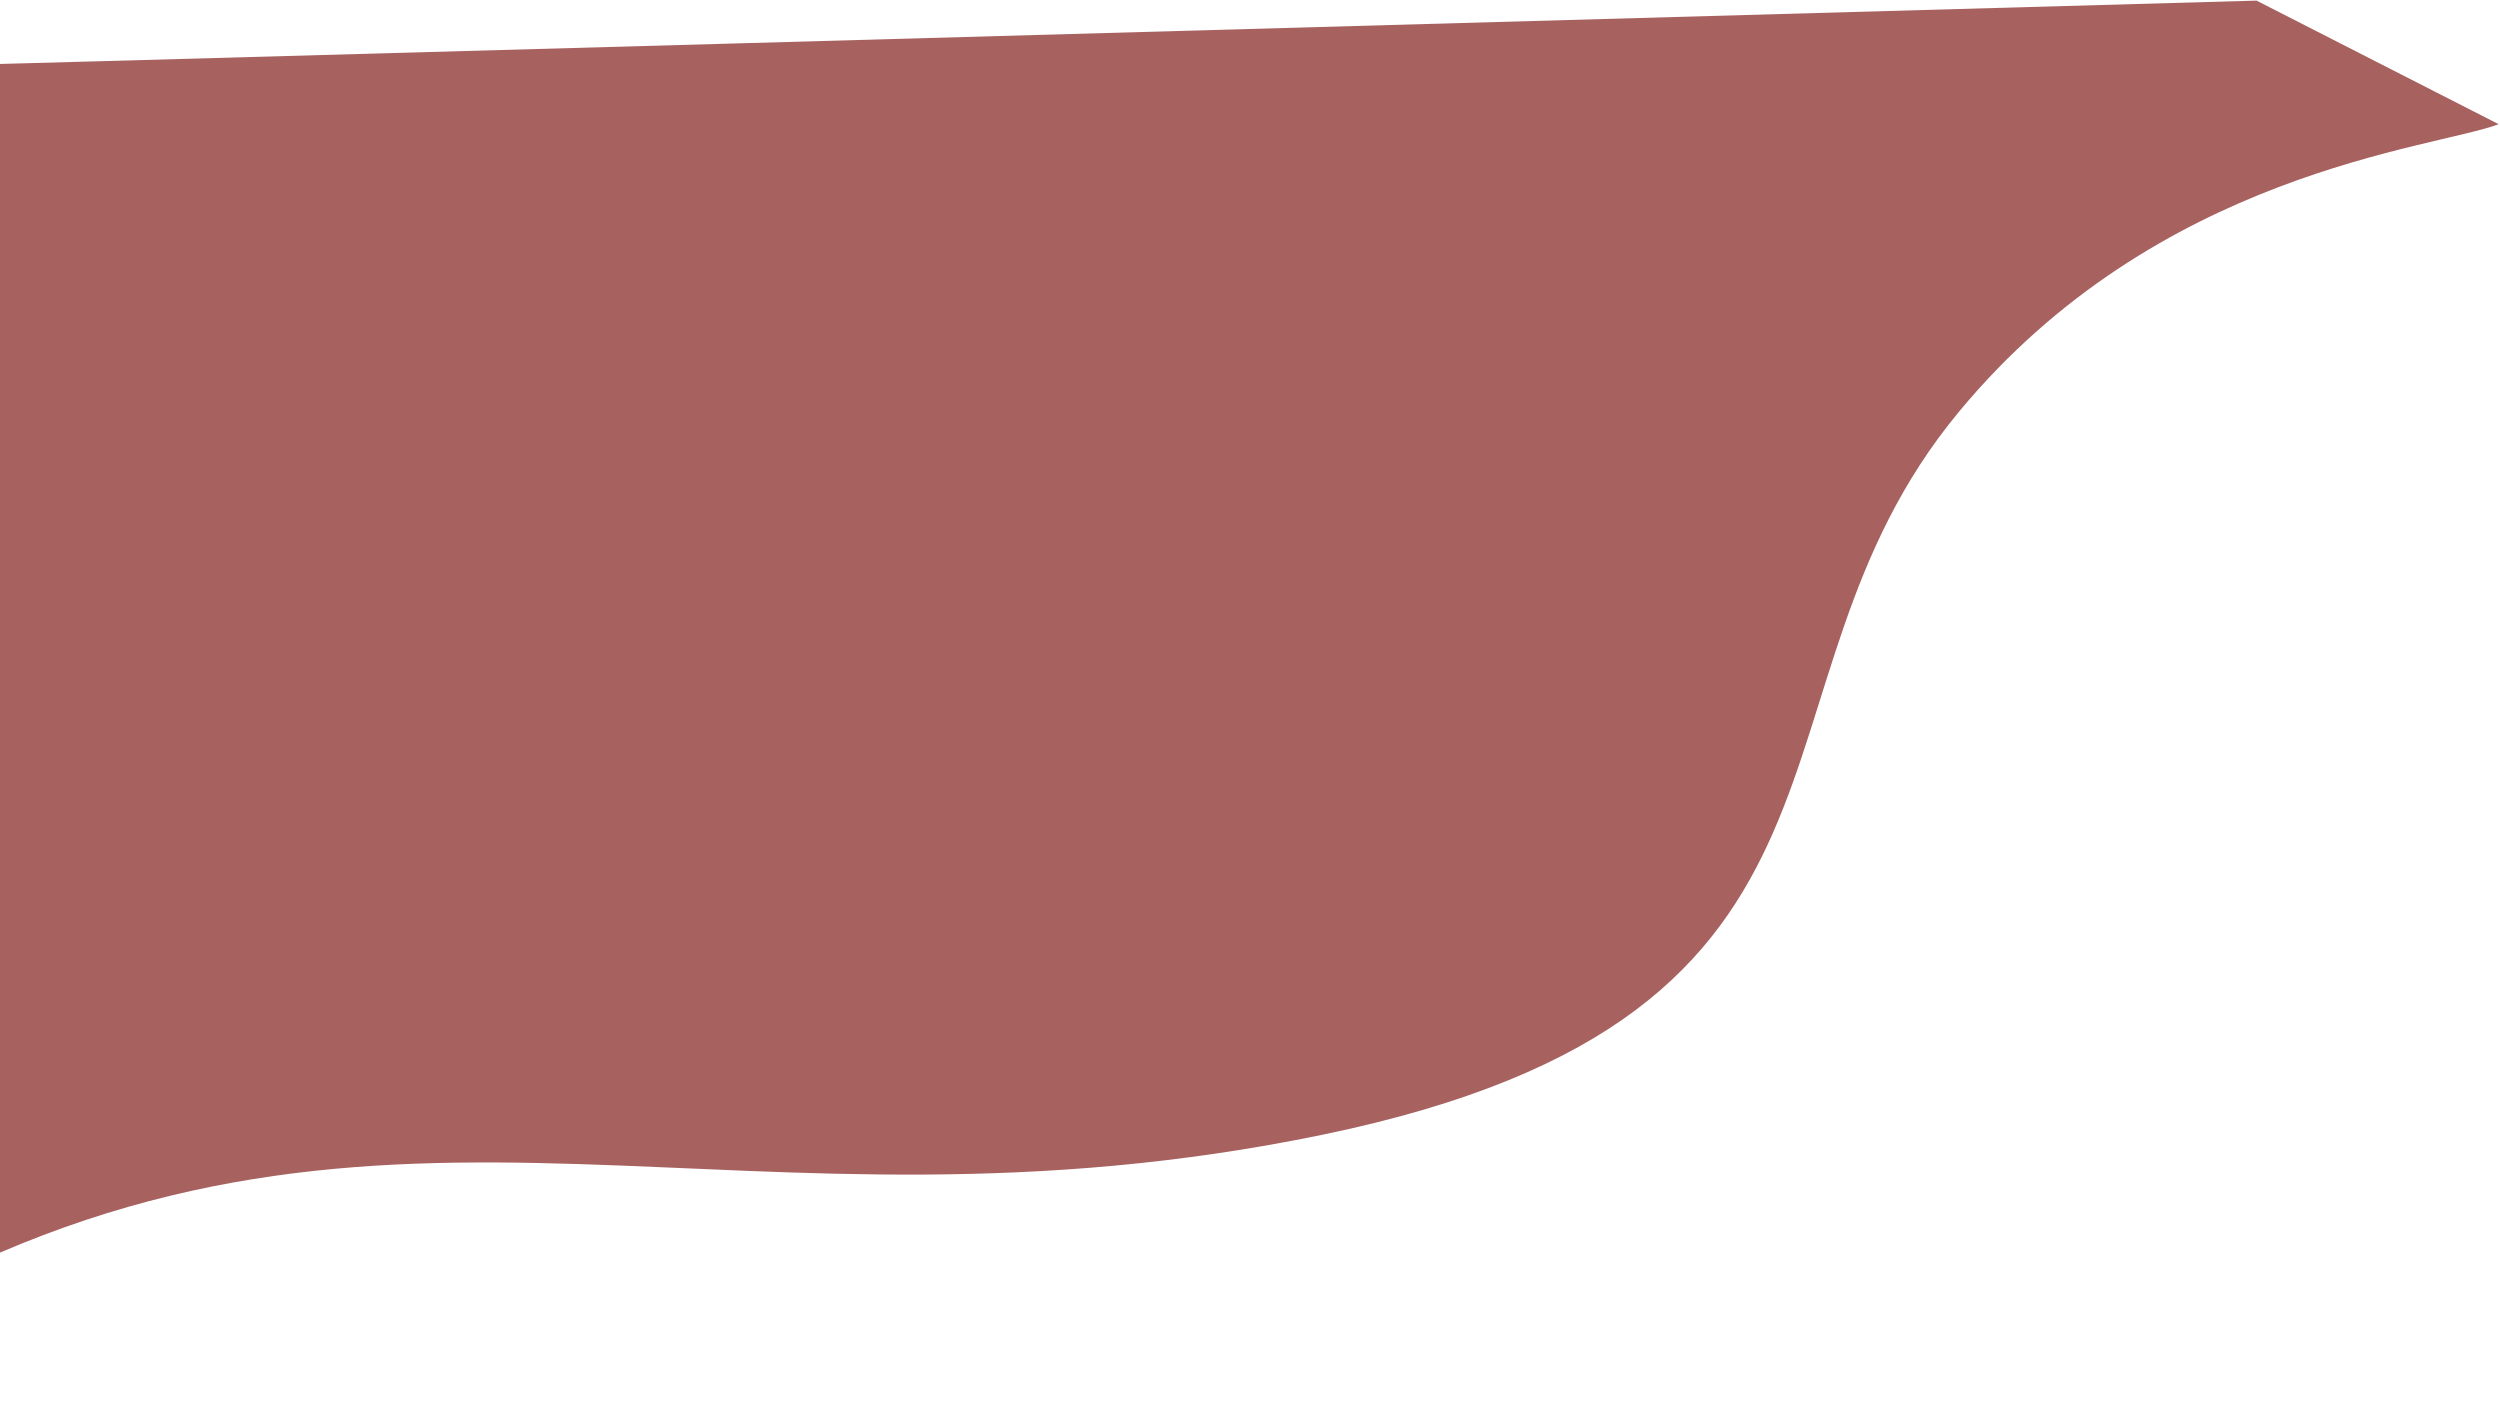
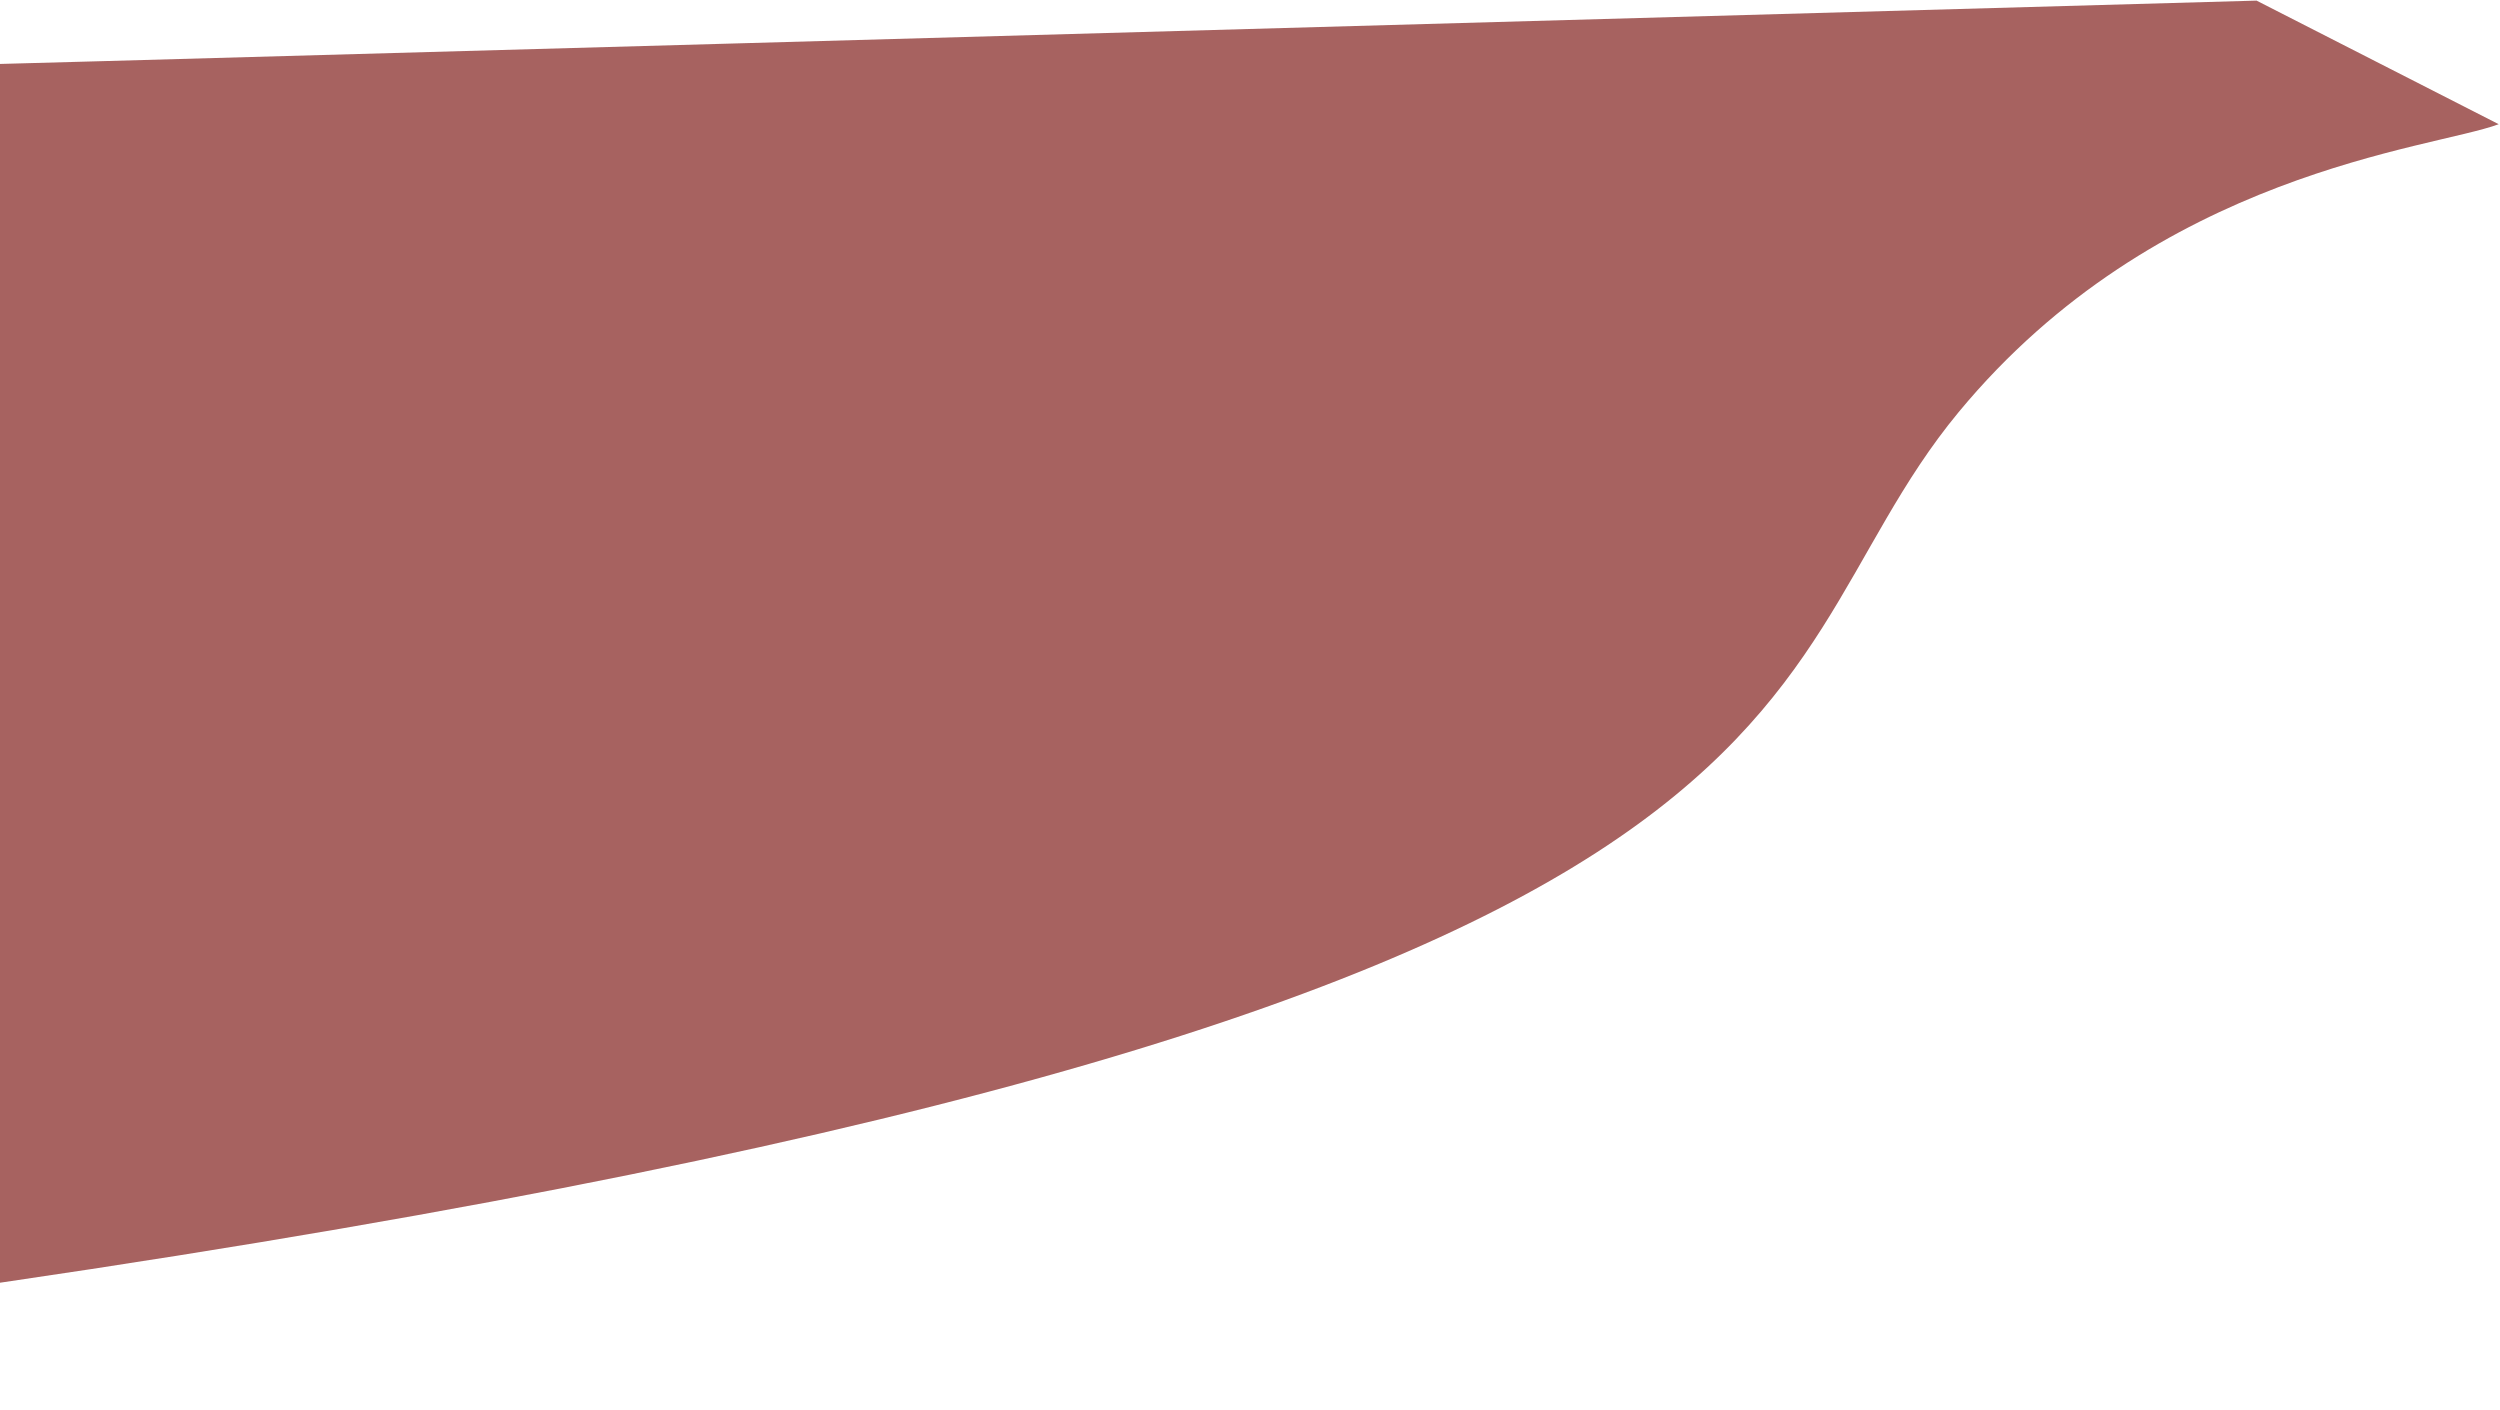
<svg xmlns="http://www.w3.org/2000/svg" width="1165" height="657" viewBox="0 0 1165 657" fill="none">
-   <path d="M912.712 192.071C1005.51 79.891 1133.07 69.495 1164.4 57.885L1051.55 0.285C678.081 10.827 -71.211 31.929 -80.664 32C-90.117 32.071 -150.886 413.198 -180.089 603.753C-188.108 643.117 -221.774 699.437 -41.731 603.752C183.323 484.146 344.861 584.939 616.474 528.746C888.086 472.554 805.668 321.469 912.712 192.071Z" fill="#A76260" />
+   <path d="M912.712 192.071C1005.51 79.891 1133.07 69.495 1164.4 57.885L1051.55 0.285C678.081 10.827 -71.211 31.929 -80.664 32C-90.117 32.071 -150.886 413.198 -180.089 603.753C-188.108 643.117 -221.774 699.437 -41.731 603.752C888.086 472.554 805.668 321.469 912.712 192.071Z" fill="#A76260" />
</svg>